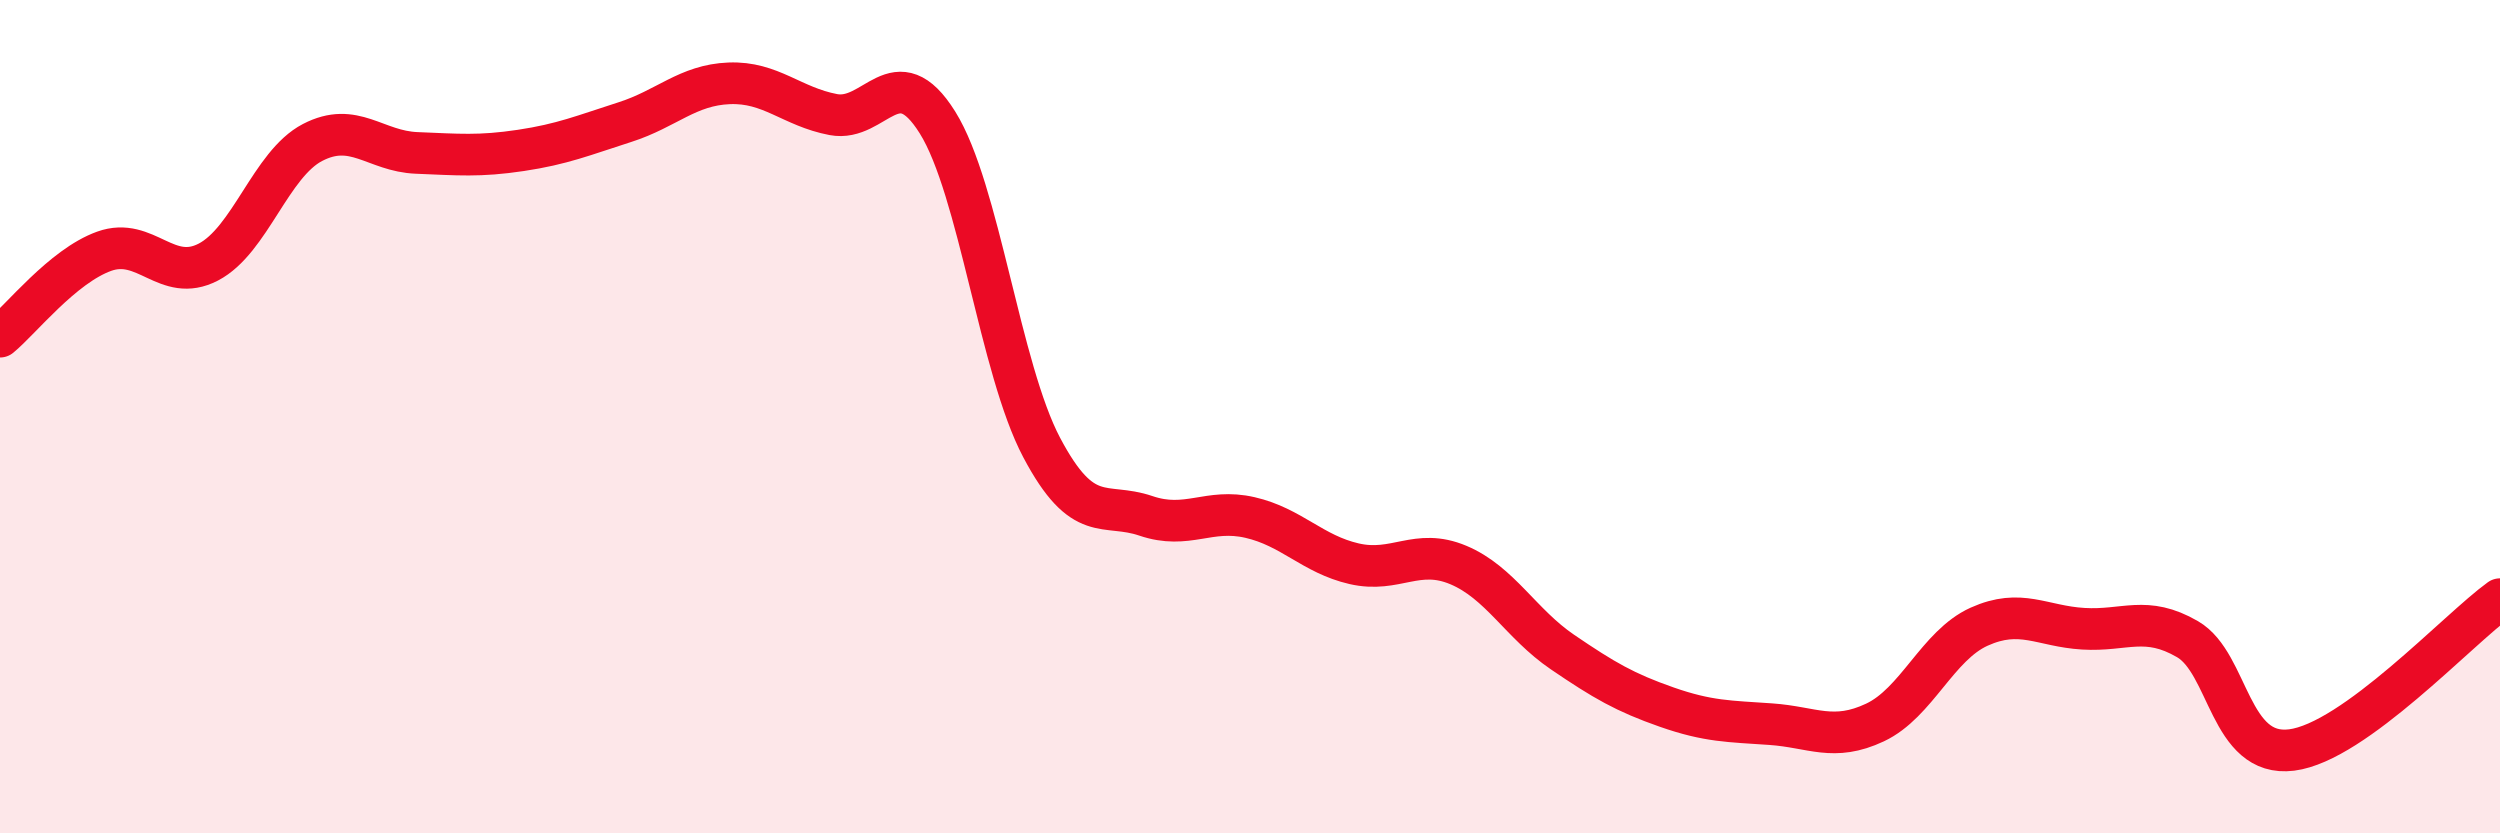
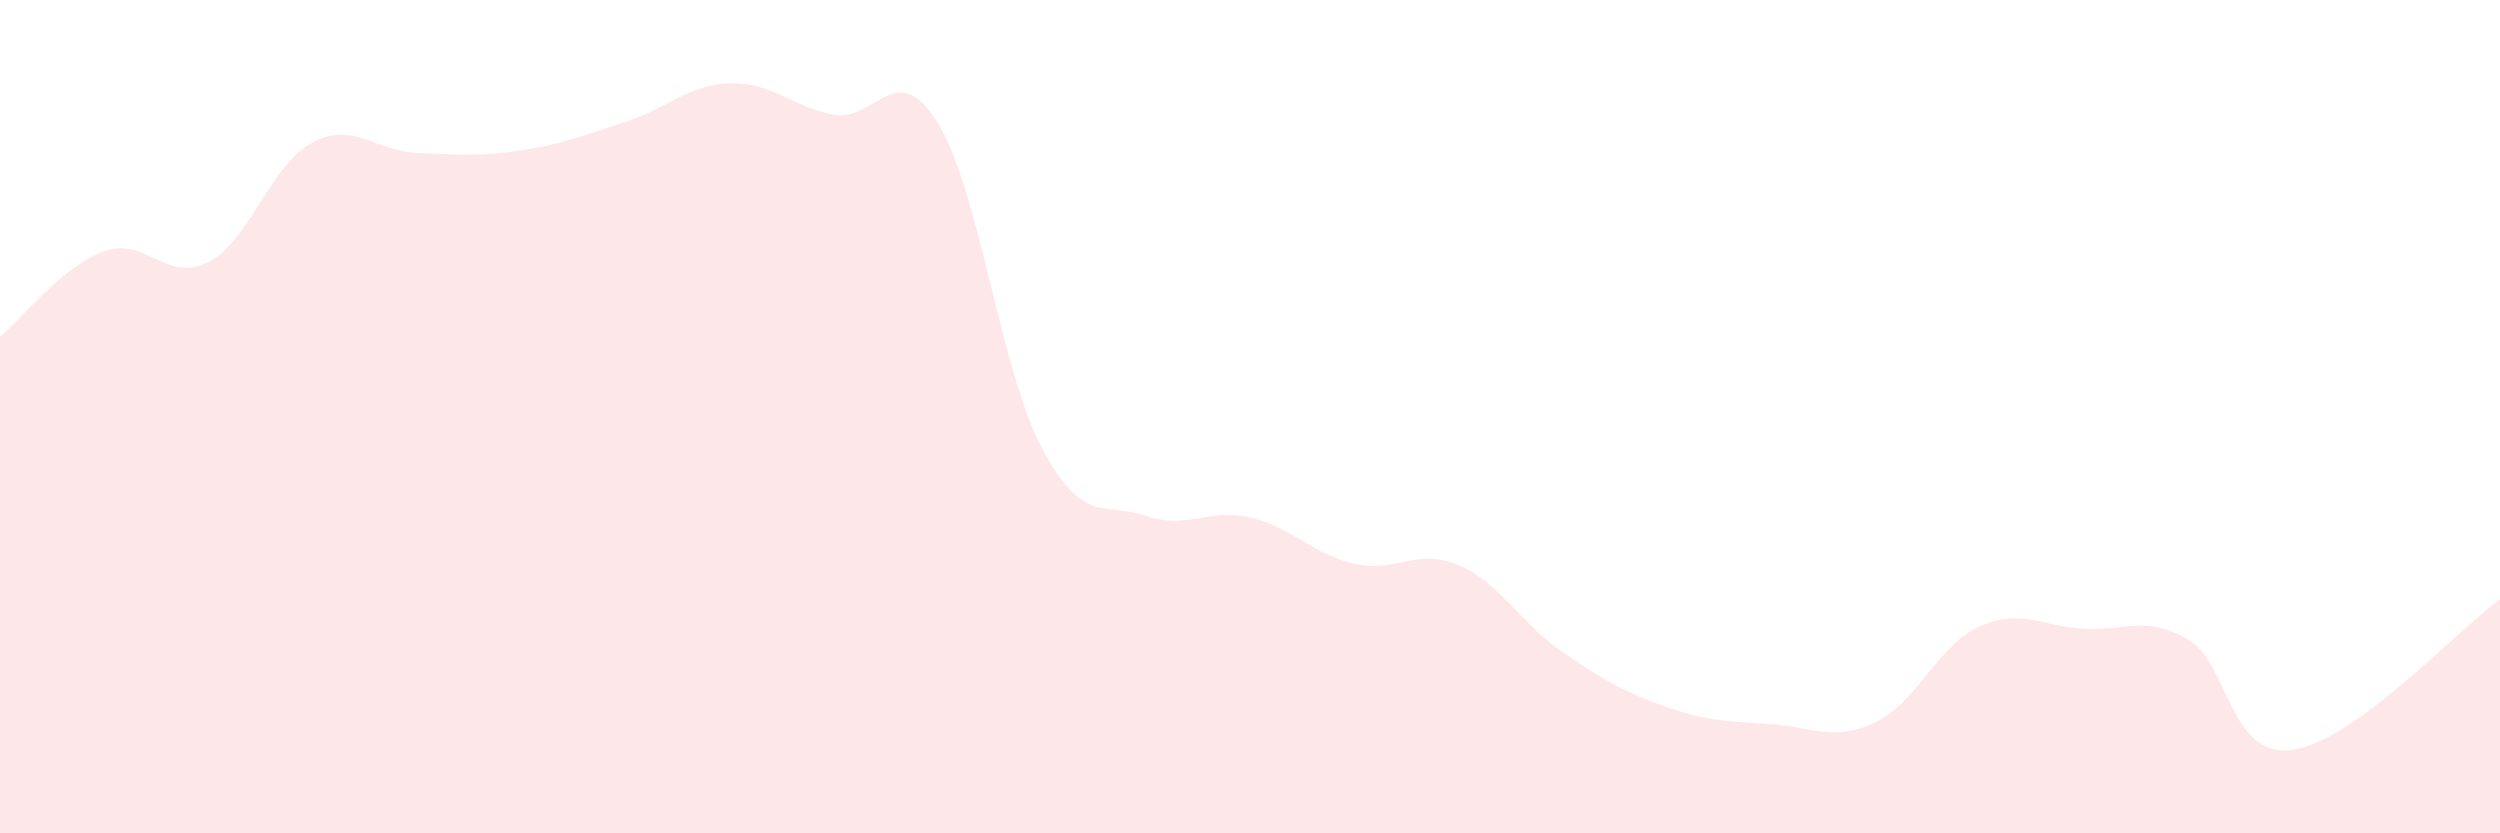
<svg xmlns="http://www.w3.org/2000/svg" width="60" height="20" viewBox="0 0 60 20">
  <path d="M 0,8.08 C 0.5,7.67 1.5,6.39 2.5,6.03 C 3.5,5.67 4,6.81 5,6.29 C 6,5.77 6.5,3.94 7.5,3.42 C 8.5,2.9 9,3.63 10,3.67 C 11,3.71 11.5,3.76 12.5,3.61 C 13.5,3.46 14,3.25 15,2.93 C 16,2.61 16.5,2.04 17.5,2 C 18.5,1.96 19,2.56 20,2.75 C 21,2.94 21.5,1.34 22.5,2.94 C 23.5,4.54 24,8.85 25,10.74 C 26,12.63 26.5,12.04 27.5,12.38 C 28.5,12.72 29,12.19 30,12.42 C 31,12.65 31.5,13.3 32.5,13.53 C 33.5,13.76 34,13.14 35,13.56 C 36,13.98 36.5,14.97 37.5,15.65 C 38.5,16.33 39,16.62 40,16.97 C 41,17.32 41.5,17.31 42.5,17.38 C 43.5,17.45 44,17.81 45,17.34 C 46,16.87 46.5,15.49 47.5,15.04 C 48.5,14.59 49,15.03 50,15.09 C 51,15.15 51.5,14.76 52.5,15.34 C 53.5,15.92 53.5,18.19 55,18 C 56.5,17.81 59,15.1 60,14.38L60 20L0 20Z" fill="#EB0A25" opacity="0.1" stroke-linecap="round" stroke-linejoin="round" />
-   <path d="M 0,8.08 C 0.5,7.67 1.5,6.39 2.5,6.03 C 3.5,5.67 4,6.81 5,6.29 C 6,5.77 6.5,3.94 7.5,3.42 C 8.5,2.9 9,3.63 10,3.67 C 11,3.71 11.5,3.76 12.5,3.61 C 13.5,3.46 14,3.25 15,2.93 C 16,2.61 16.5,2.04 17.5,2 C 18.5,1.96 19,2.56 20,2.75 C 21,2.94 21.5,1.34 22.5,2.94 C 23.5,4.54 24,8.85 25,10.74 C 26,12.63 26.5,12.04 27.5,12.38 C 28.5,12.72 29,12.19 30,12.42 C 31,12.65 31.5,13.3 32.5,13.53 C 33.5,13.76 34,13.14 35,13.56 C 36,13.98 36.5,14.97 37.5,15.65 C 38.5,16.33 39,16.62 40,16.97 C 41,17.32 41.5,17.31 42.5,17.38 C 43.5,17.45 44,17.81 45,17.34 C 46,16.87 46.5,15.49 47.5,15.04 C 48.5,14.59 49,15.03 50,15.09 C 51,15.15 51.5,14.76 52.5,15.34 C 53.5,15.92 53.5,18.19 55,18 C 56.5,17.81 59,15.1 60,14.38" stroke="#EB0A25" stroke-width="1" fill="none" stroke-linecap="round" stroke-linejoin="round" />
</svg>